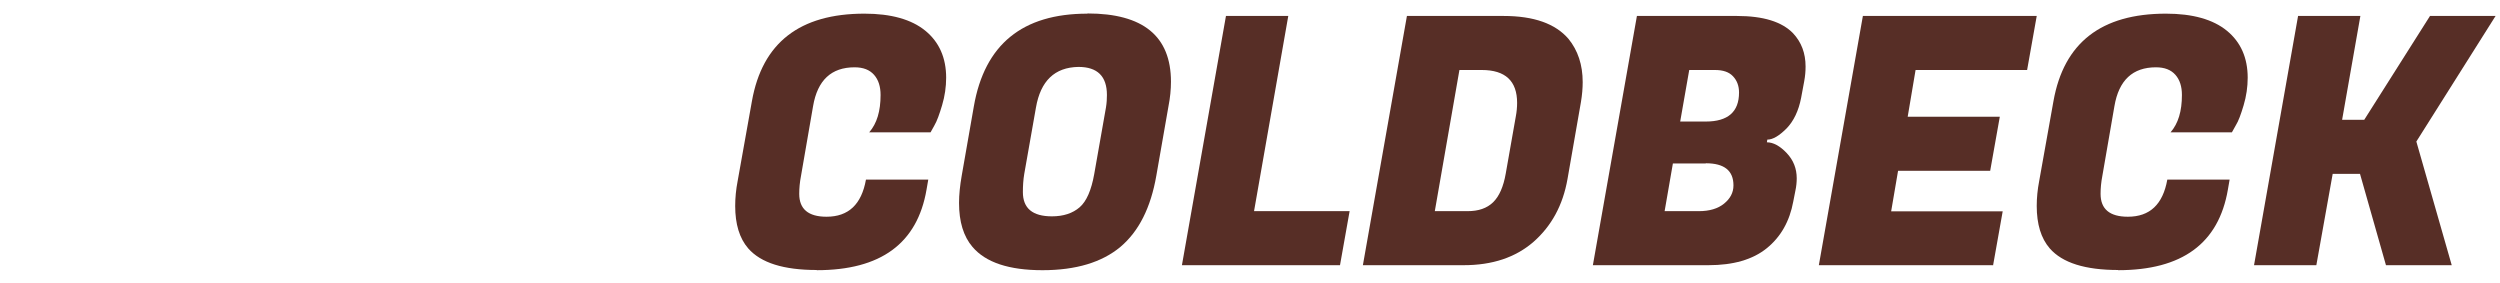
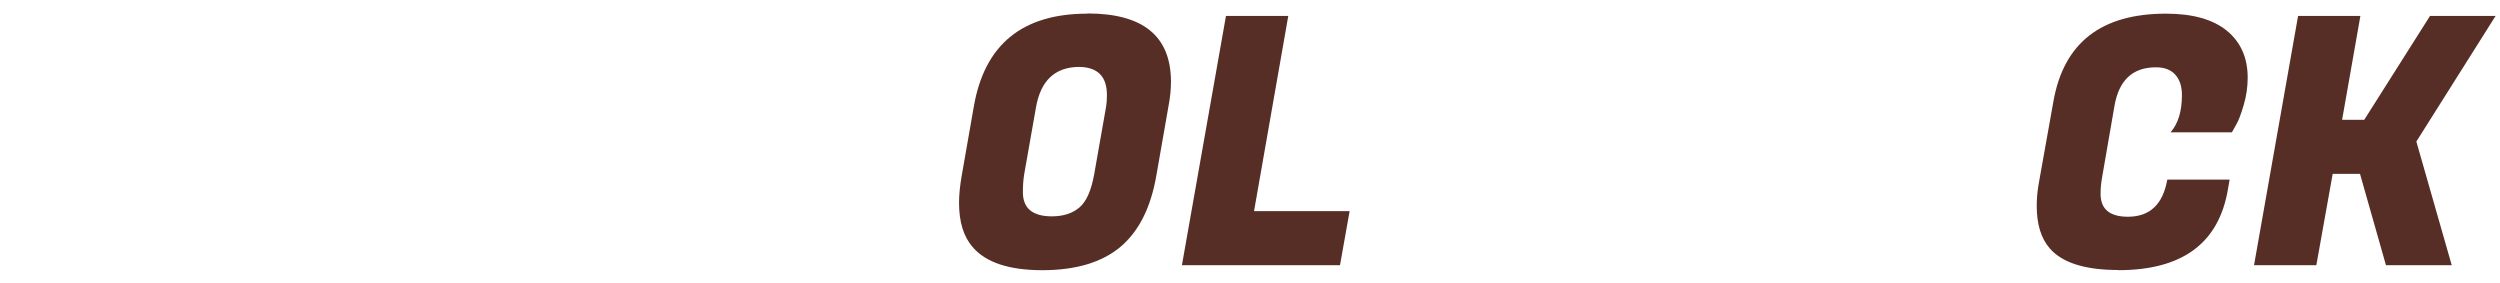
<svg xmlns="http://www.w3.org/2000/svg" id="_レイヤー_1" viewBox="0 0 130 14.74">
  <defs>
    <style>.cls-1{fill:#572e26;}</style>
  </defs>
-   <path class="cls-1" d="m42.47,14.04c-1.72,0-2.9-.37-3.56-1.12-.46-.53-.68-1.27-.68-2.21,0-.41.04-.85.13-1.31l.74-4.14c.54-3.04,2.49-4.55,5.85-4.55,1.39,0,2.45.3,3.17.89.72.59,1.08,1.41,1.08,2.44,0,.48-.07.96-.21,1.43-.14.47-.27.83-.4,1.05l-.2.36h-3.19c.4-.46.59-1.1.59-1.94,0-.44-.11-.79-.34-1.05-.23-.26-.56-.39-1.01-.39-1.21,0-1.93.67-2.16,2.02l-.63,3.64c-.06.31-.09.62-.09.92,0,.79.47,1.19,1.42,1.19,1.14,0,1.82-.64,2.05-1.93h3.24l-.09.52c-.48,2.8-2.38,4.19-5.71,4.19Z" />
  <path class="cls-1" d="m56.55.7c2.89,0,4.34,1.18,4.34,3.55,0,.4-.04.82-.13,1.28l-.63,3.6c-.29,1.67-.91,2.9-1.87,3.71-.96.8-2.31,1.21-4.05,1.21s-2.95-.4-3.64-1.21c-.47-.55-.7-1.31-.7-2.29,0-.43.05-.91.14-1.42l.63-3.6c.56-3.22,2.53-4.82,5.9-4.82Zm-1.85,10.55c.6,0,1.08-.16,1.44-.47.36-.31.61-.89.76-1.73l.61-3.46c.04-.24.05-.46.05-.65,0-.97-.49-1.46-1.48-1.46-1.24.02-1.97.73-2.21,2.11l-.61,3.46c-.05.3-.07.61-.07.94,0,.84.5,1.26,1.51,1.26Z" />
  <path class="cls-1" d="m69.67,13.79h-8.21l2.29-12.96h3.24l-1.78,10.15h4.97l-.5,2.81Z" />
-   <path class="cls-1" d="m78.19.83c1.57,0,2.69.4,3.37,1.19.49.6.74,1.35.74,2.25,0,.32-.03.67-.09,1.03l-.7,4.01c-.24,1.36-.83,2.44-1.76,3.26-.94.82-2.15,1.22-3.64,1.22h-5.24l2.29-12.96h5.04Zm-1.13,2.81h-1.17l-1.28,7.34h1.71c.56,0,1-.15,1.32-.46.32-.31.54-.81.66-1.5l.52-2.95c.05-.26.07-.5.07-.72,0-1.14-.61-1.71-1.84-1.71Z" />
-   <path class="cls-1" d="m90.32.83c1.37,0,2.34.3,2.92.9.43.46.65,1.03.65,1.73,0,.24-.02.49-.07.76l-.16.86c-.13.68-.39,1.22-.76,1.6-.38.38-.71.58-1,.58l-.02.14c.33,0,.68.19,1.03.56.35.37.52.81.52,1.31,0,.2-.02.42-.07.65l-.11.56c-.19,1.03-.65,1.84-1.38,2.43-.73.59-1.74.88-3.03.88h-6.01l2.29-12.96h5.22Zm-1.62,7.67h-1.71l-.43,2.48h1.78c.55,0,.99-.13,1.31-.39.32-.26.49-.57.49-.95,0-.77-.48-1.15-1.44-1.15Zm.49-4.86h-1.35l-.47,2.68h1.33c1.15,0,1.73-.5,1.73-1.51,0-.35-.11-.63-.32-.85-.21-.22-.52-.32-.93-.32Z" />
-   <path class="cls-1" d="m103.62,13.79h-9.04l2.29-12.96h9.04l-.5,2.81h-5.8l-.41,2.43h4.79l-.5,2.81h-4.79l-.36,2.11h5.8l-.5,2.81Z" />
  <path class="cls-1" d="m110.15,14.04c-1.72,0-2.9-.37-3.56-1.12-.46-.53-.68-1.27-.68-2.21,0-.41.04-.85.13-1.31l.74-4.14c.54-3.04,2.49-4.55,5.85-4.55,1.39,0,2.45.3,3.17.89.72.59,1.08,1.41,1.08,2.44,0,.48-.07.96-.21,1.43-.14.47-.27.83-.41,1.05l-.2.36h-3.19c.4-.46.59-1.1.59-1.94,0-.44-.11-.79-.34-1.05-.23-.26-.56-.39-1.01-.39-1.21,0-1.93.67-2.16,2.02l-.63,3.64c-.06.31-.09.62-.09.92,0,.79.47,1.19,1.42,1.19,1.14,0,1.82-.64,2.05-1.93h3.24l-.09.52c-.48,2.8-2.38,4.19-5.71,4.19Z" />
  <path class="cls-1" d="m129.77.83l-4.12,6.53,1.84,6.43h-3.42l-1.35-4.75h-1.42l-.85,4.75h-3.24l2.29-12.96h3.24l-.95,5.4h1.15l3.42-5.4h3.42Z" />
</svg>